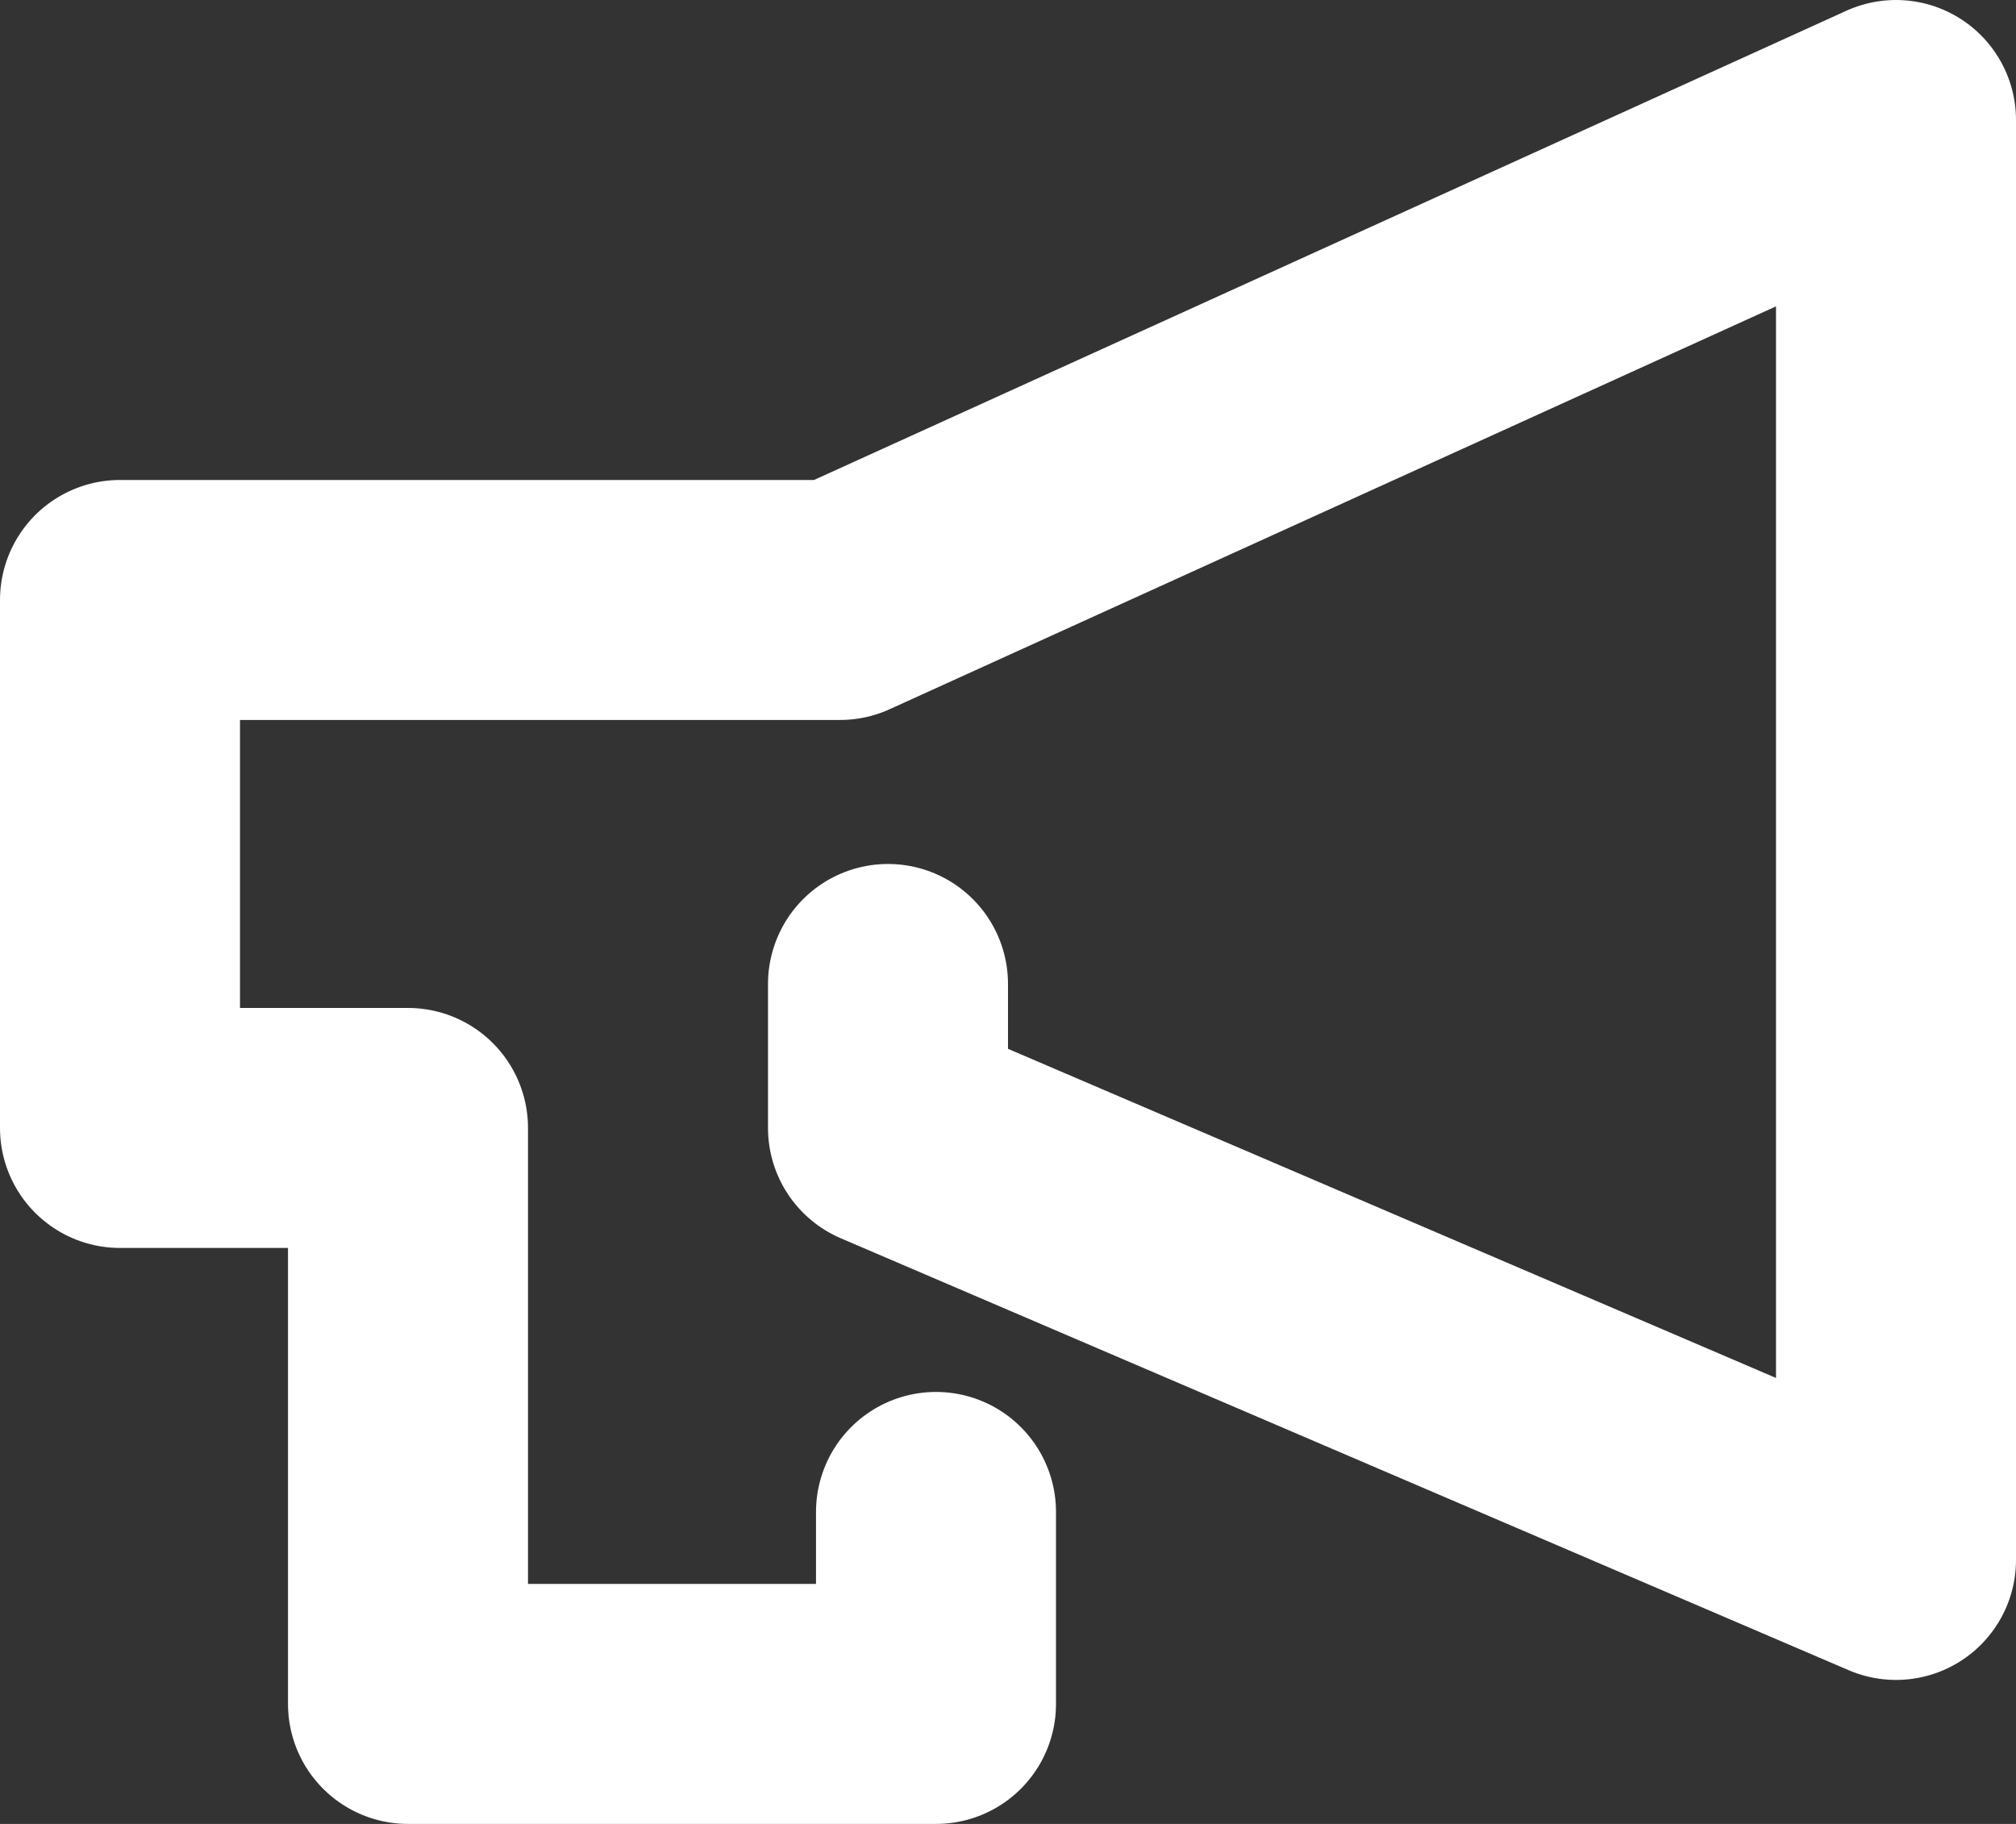
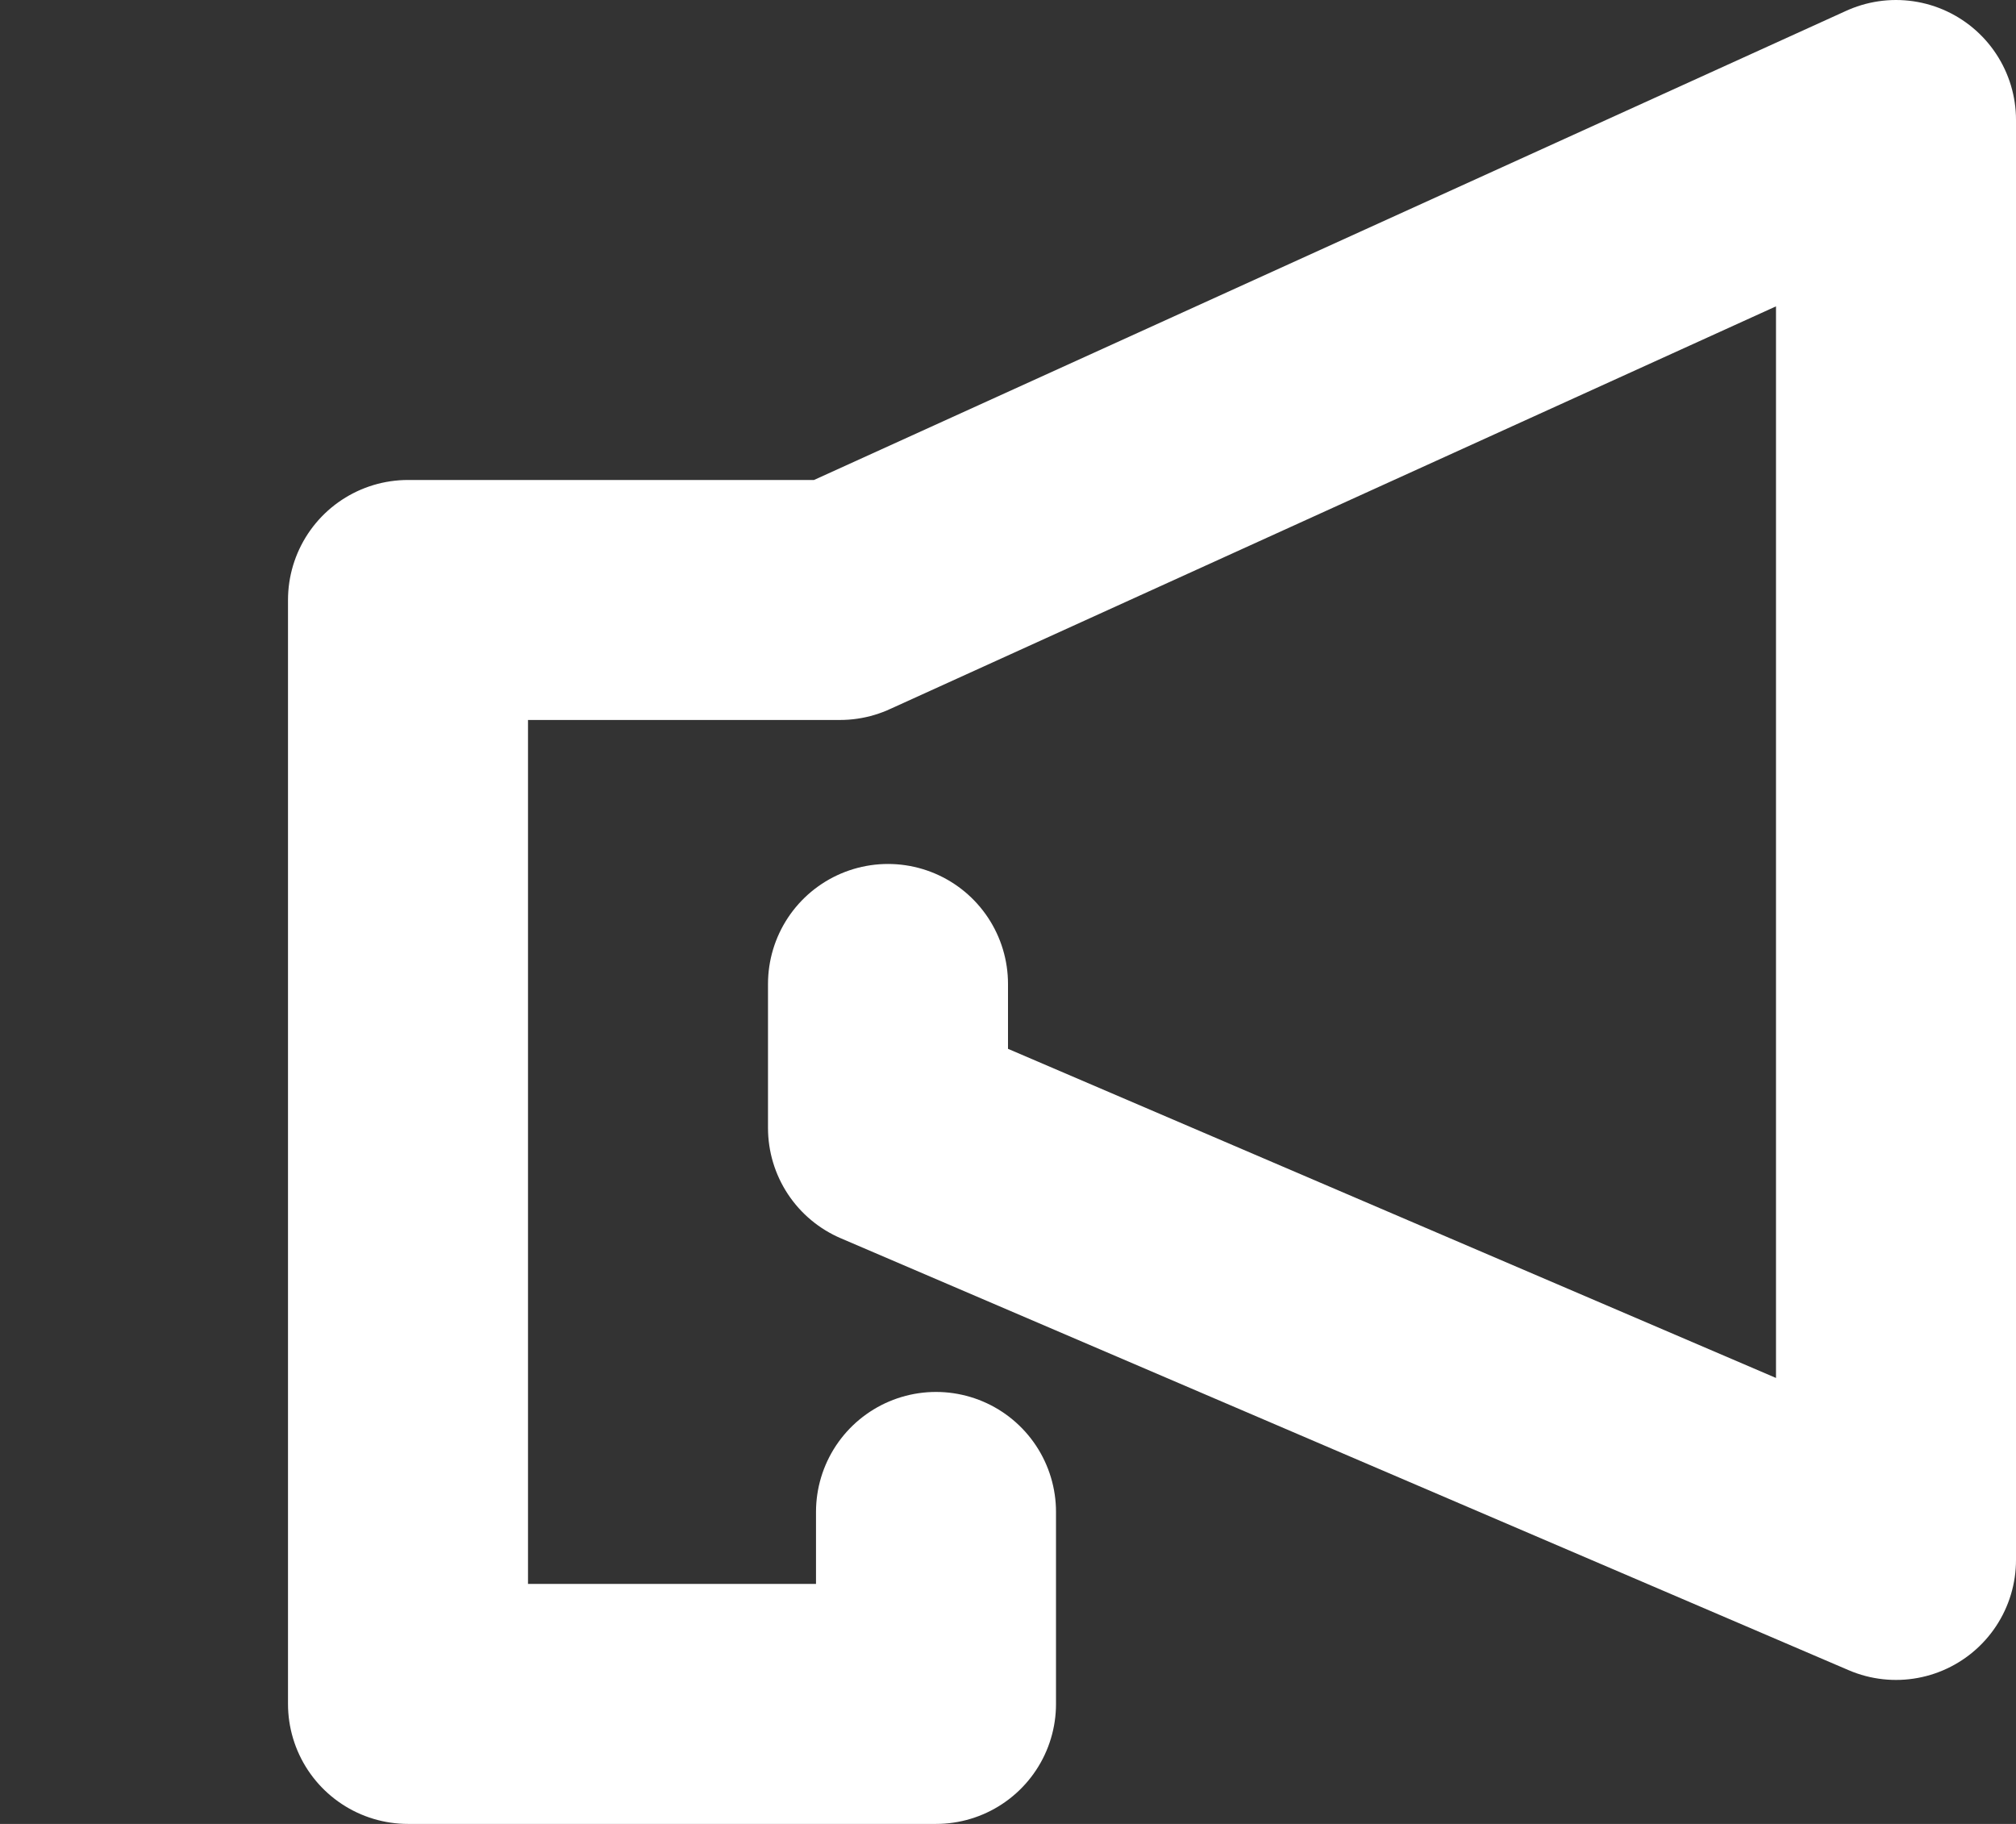
<svg xmlns="http://www.w3.org/2000/svg" width="21" height="19" viewBox="0 0 21 19" fill="none">
  <rect x="0" y="0" width="21" height="19" fill="#333333" stroke="none" />
-   <path d="M9.75 15.75V17.75H4.25V11.75H1.25V6.25H8.75L19.75 1.25V16.25L9.25 11.75V10.25" stroke="white" stroke-width="2.5" stroke-linecap="round" stroke-linejoin="round" />
+   <path d="M9.75 15.75V17.75H4.25V11.75V6.25H8.75L19.75 1.25V16.25L9.25 11.75V10.25" stroke="white" stroke-width="2.5" stroke-linecap="round" stroke-linejoin="round" />
</svg>